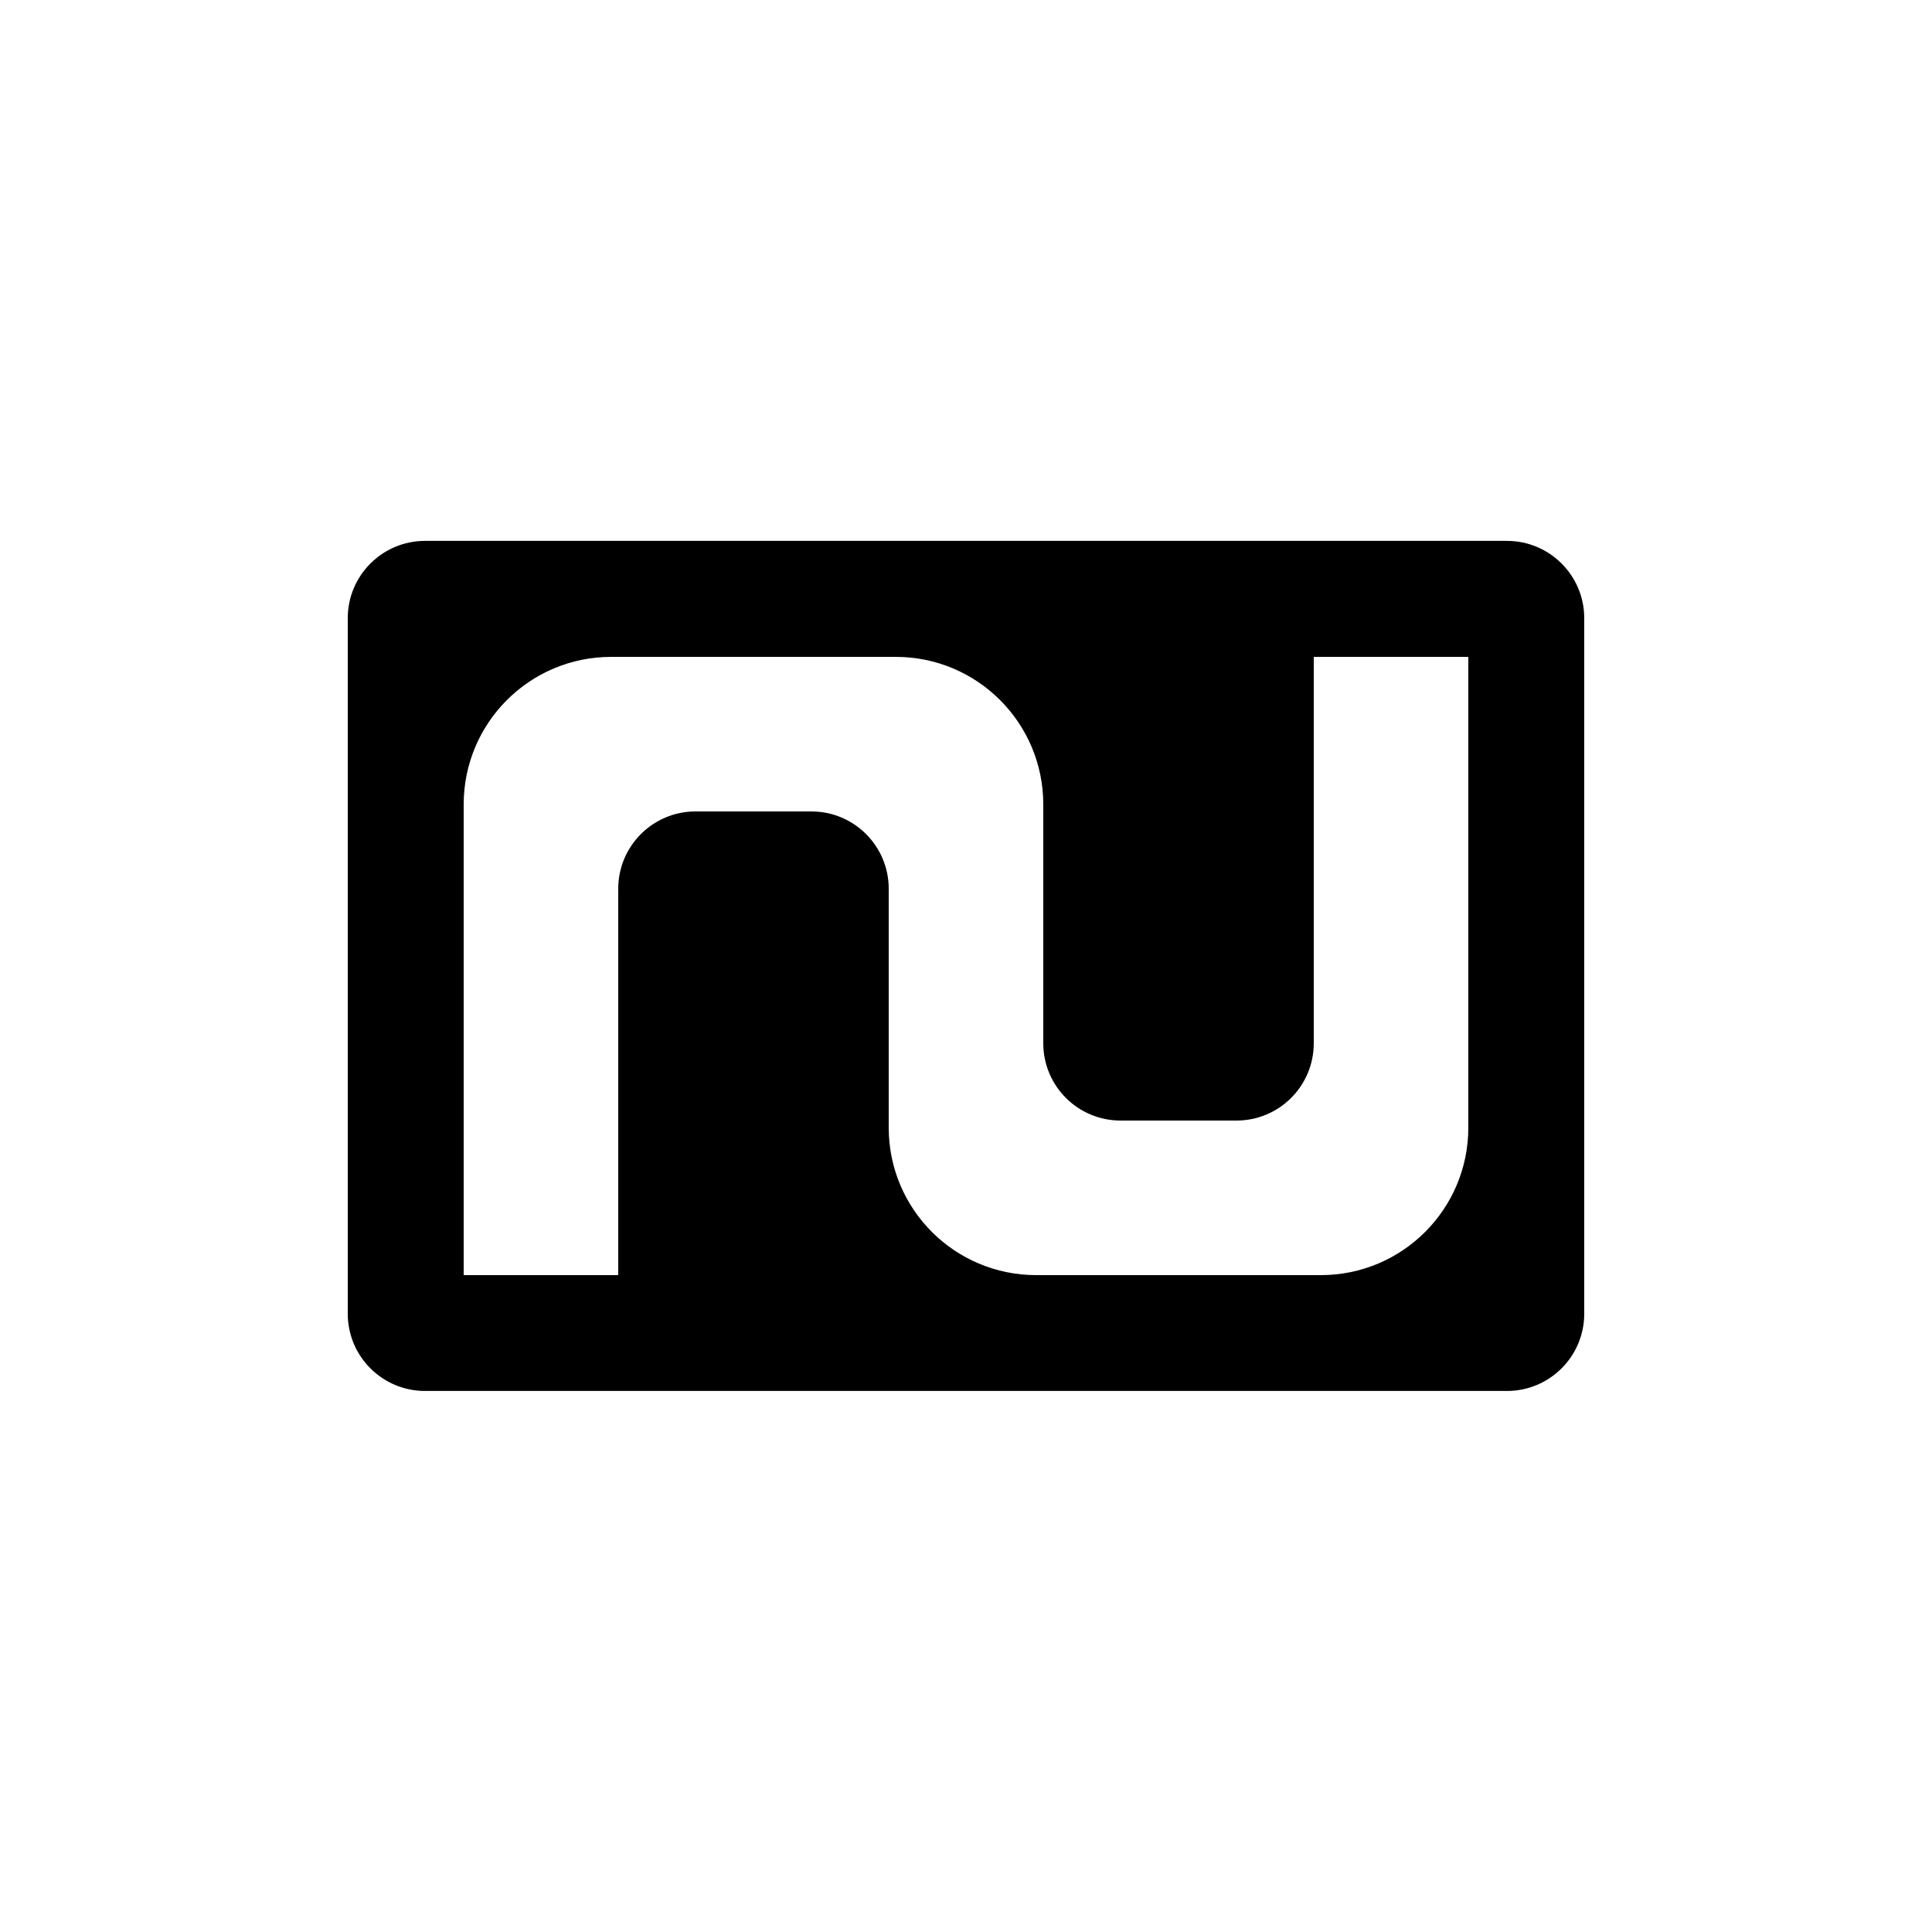
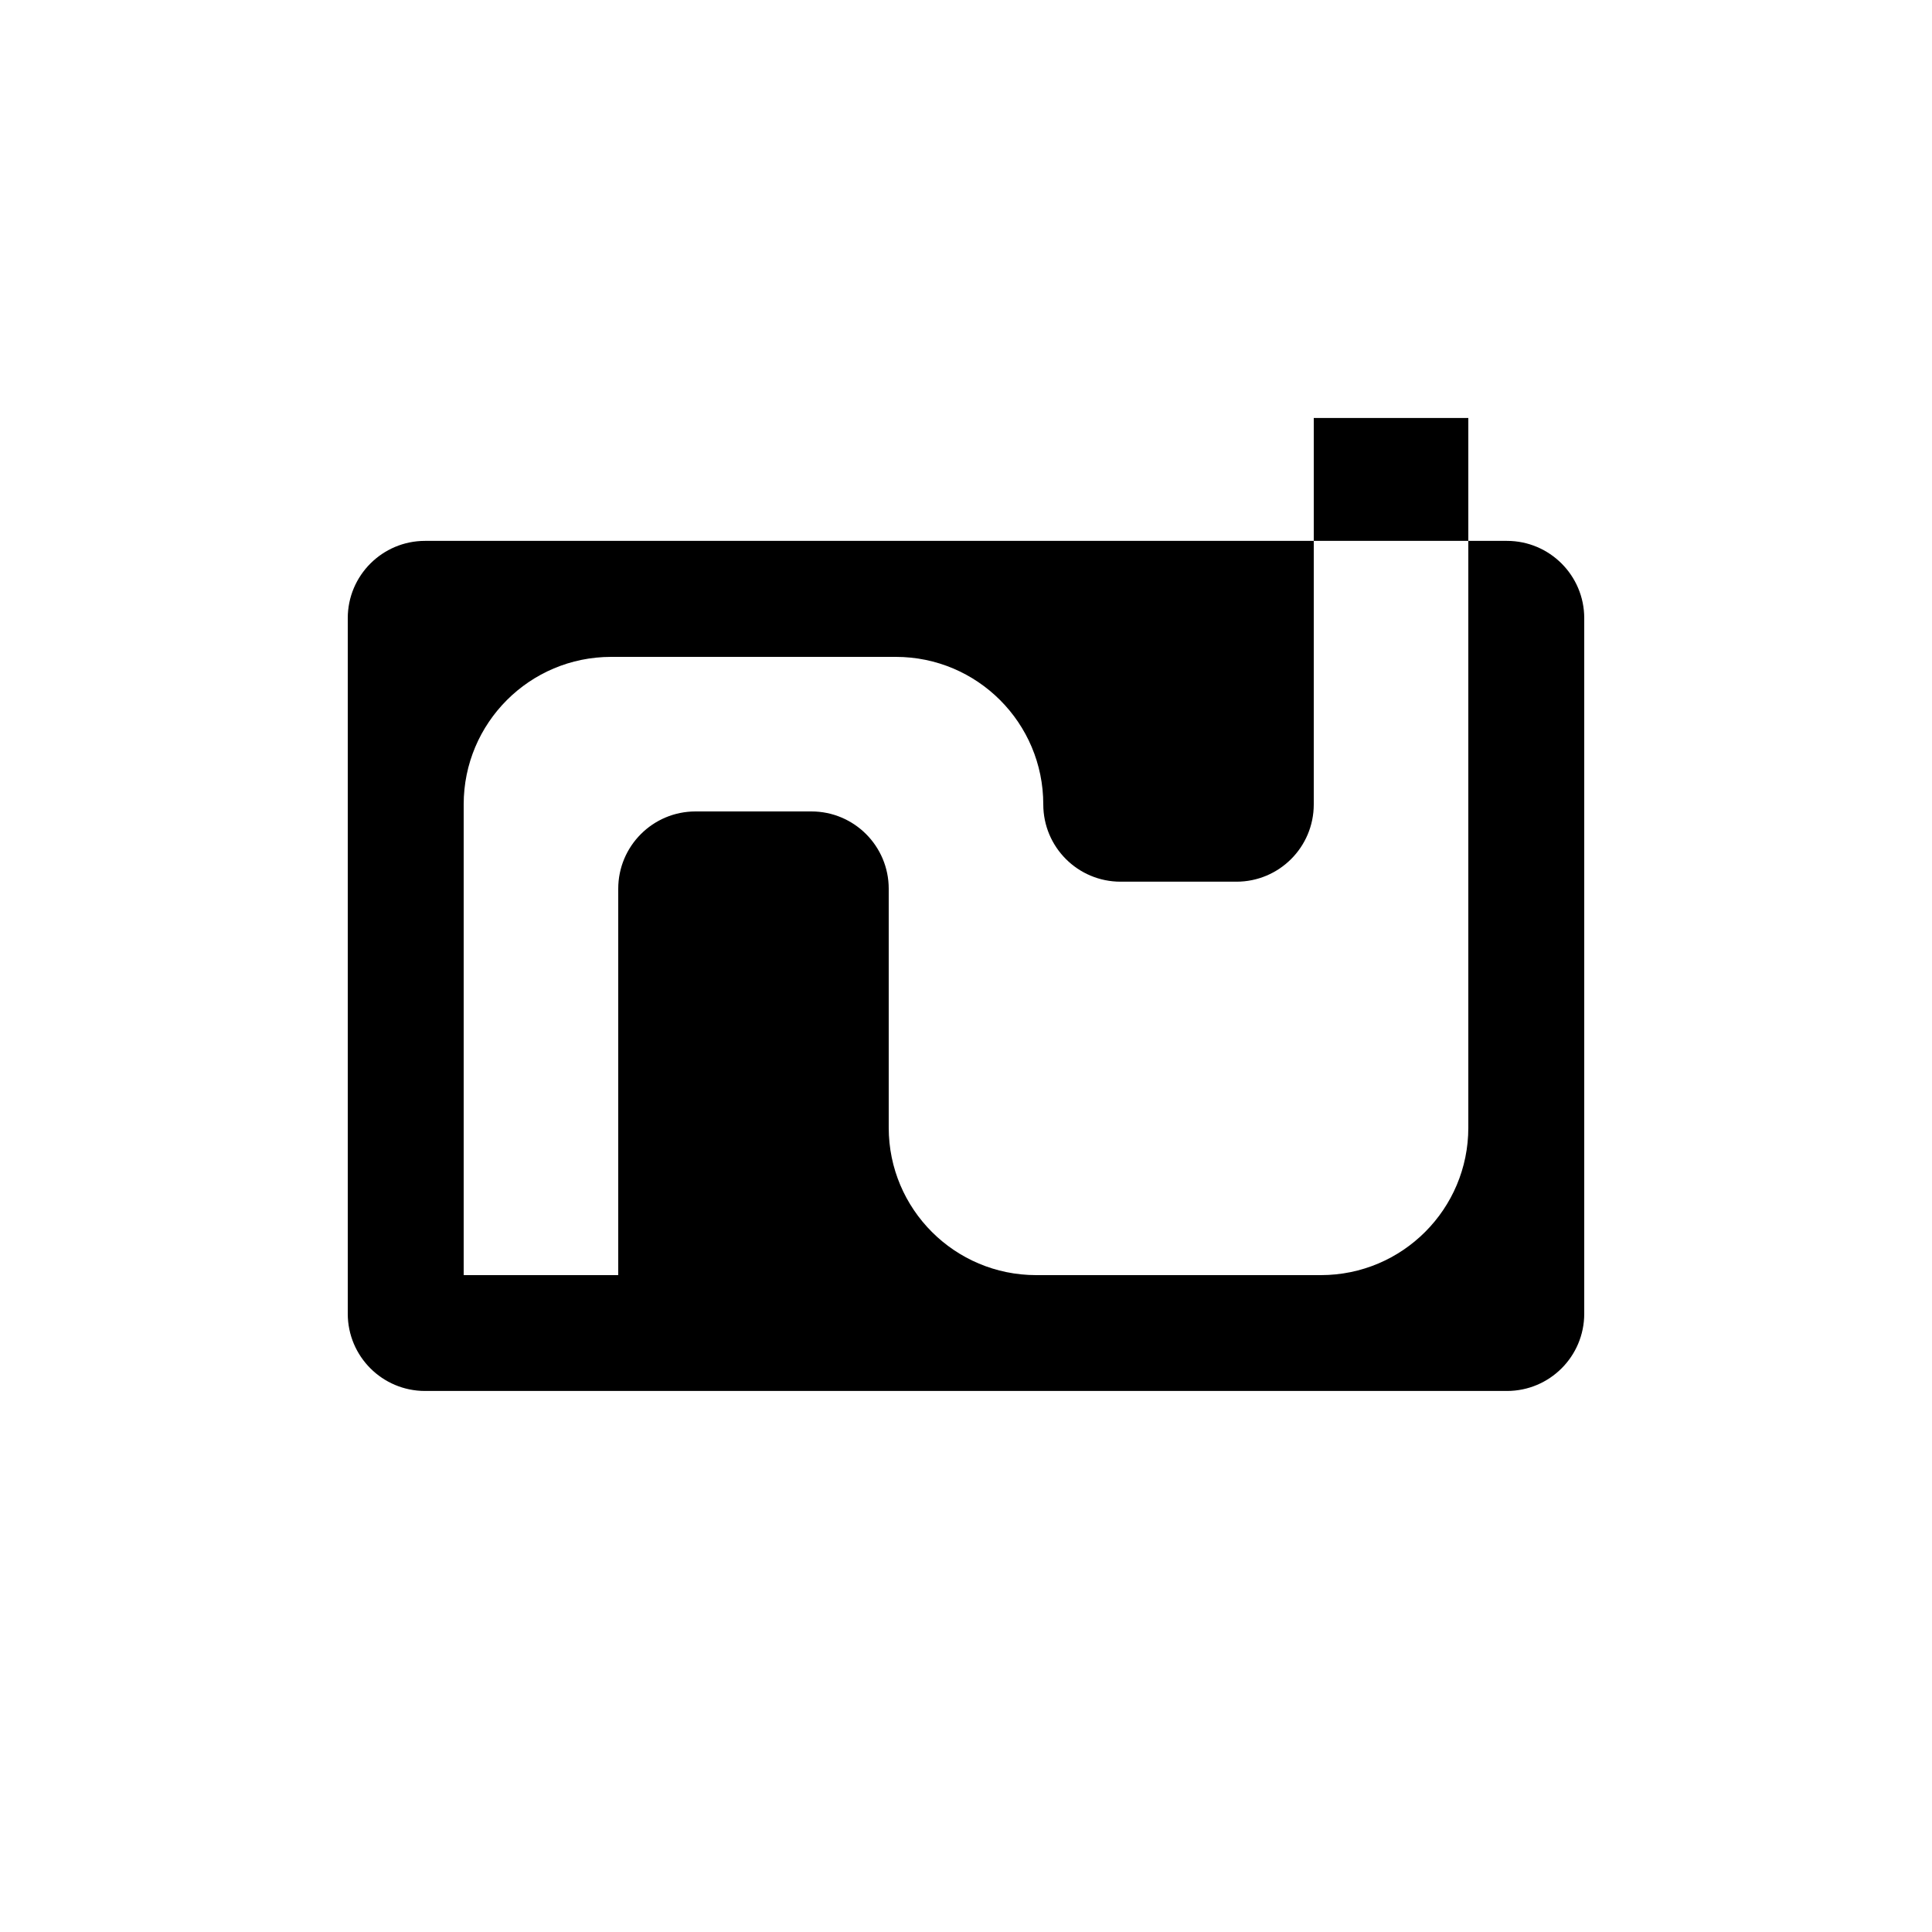
<svg xmlns="http://www.w3.org/2000/svg" id="ICONOS" viewBox="0 0 250 250">
-   <path d="M195,69.99H55c-5.52,0-10,4.48-10,10v90c0,5.53,4.48,10,10,10h140c5.52,0,10-4.47,10-10v-90c0-5.52-4.48-10-10-10ZM190,145.92c0,10.54-8.54,19.08-19.08,19.08h-36.84c-10.54,0-19.08-8.54-19.08-19.08v-30.92c0-5.52-4.48-10-10-10h-15c-5.52,0-10,4.48-10,10v50h-20v-60.91c0-10.54,8.54-19.09,19.08-19.09h36.84c10.54,0,19.08,8.55,19.08,19.09v30.91c0,5.53,4.48,10,10,10h15c5.52,0,10-4.47,10-10v-50h20v60.92Z" fill="currentColor" />
+   <path d="M195,69.99H55c-5.52,0-10,4.48-10,10v90c0,5.53,4.48,10,10,10h140c5.52,0,10-4.47,10-10v-90c0-5.52-4.48-10-10-10ZM190,145.92c0,10.54-8.54,19.08-19.08,19.08h-36.84c-10.54,0-19.08-8.54-19.08-19.08v-30.92c0-5.52-4.48-10-10-10h-15c-5.52,0-10,4.48-10,10v50h-20v-60.91c0-10.54,8.54-19.09,19.08-19.09h36.84c10.54,0,19.08,8.55,19.08,19.09c0,5.53,4.48,10,10,10h15c5.52,0,10-4.47,10-10v-50h20v60.92Z" fill="currentColor" />
</svg>